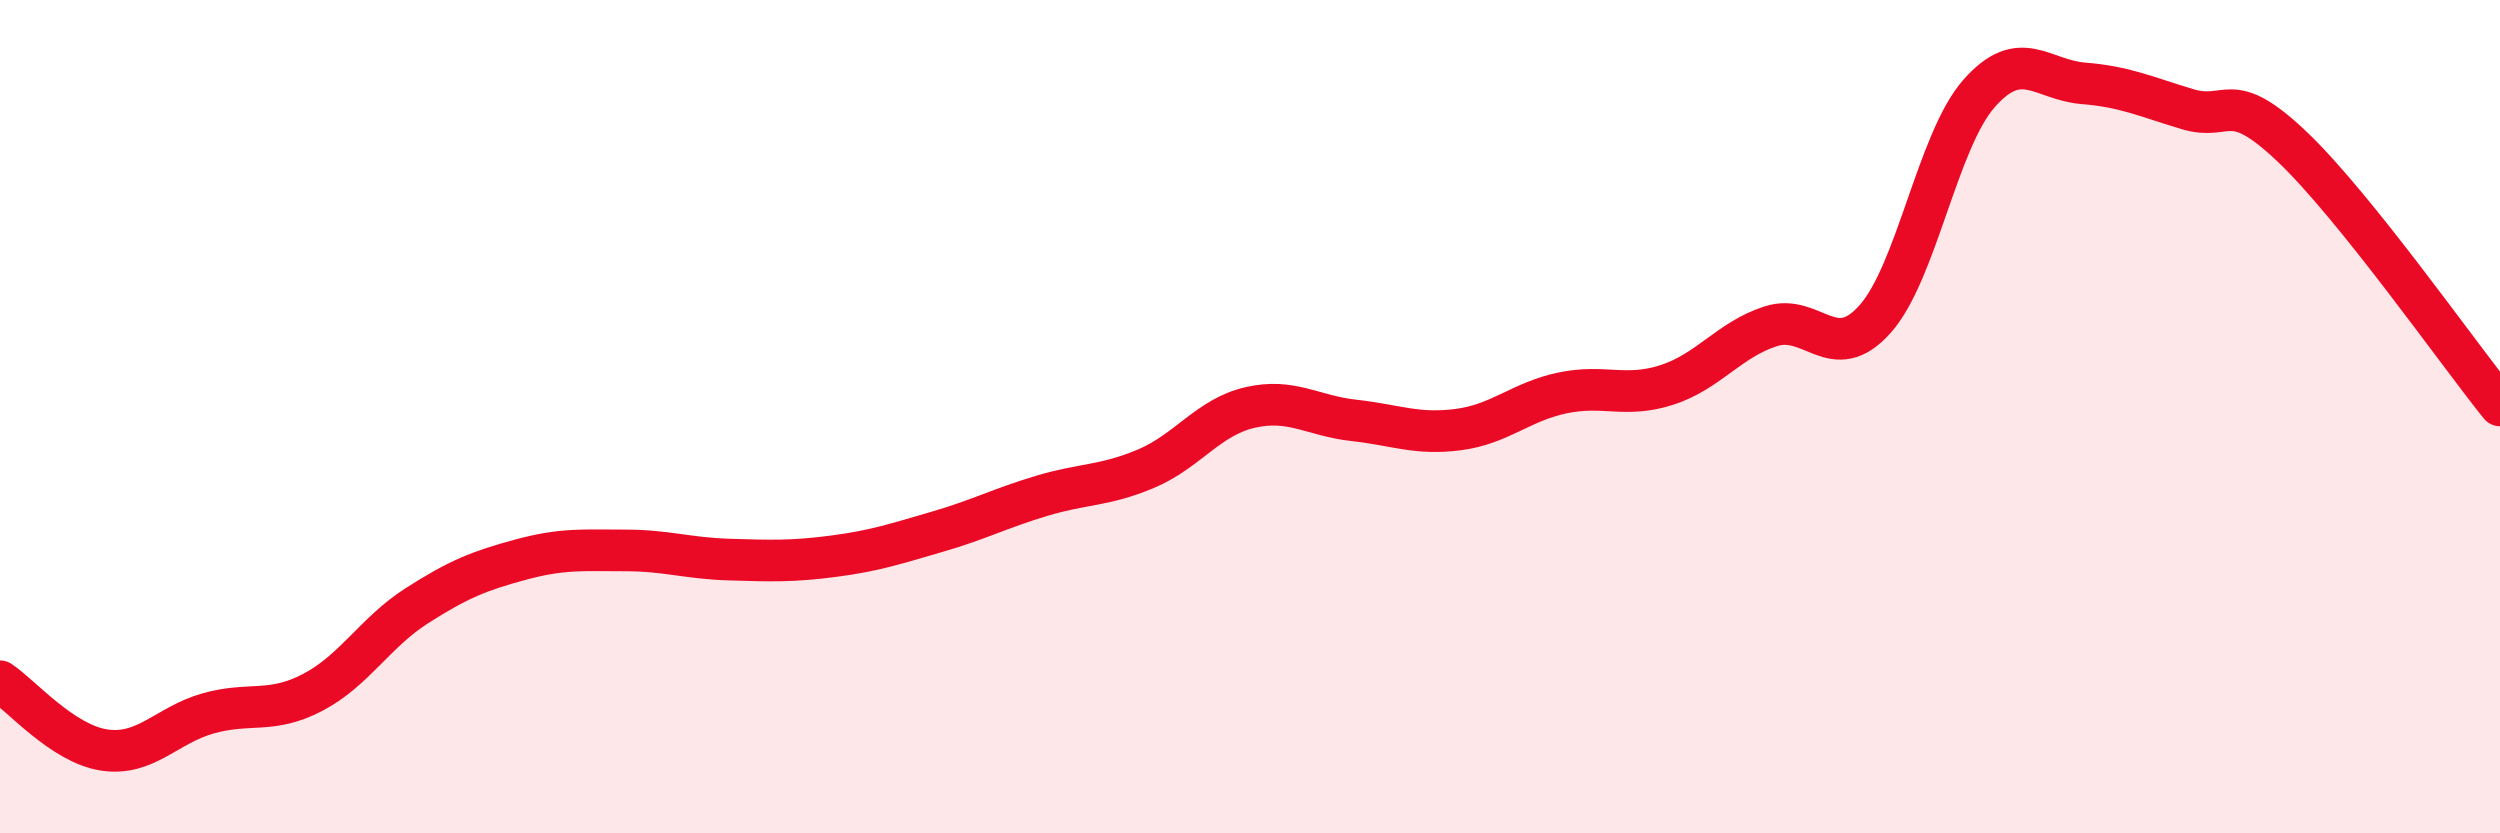
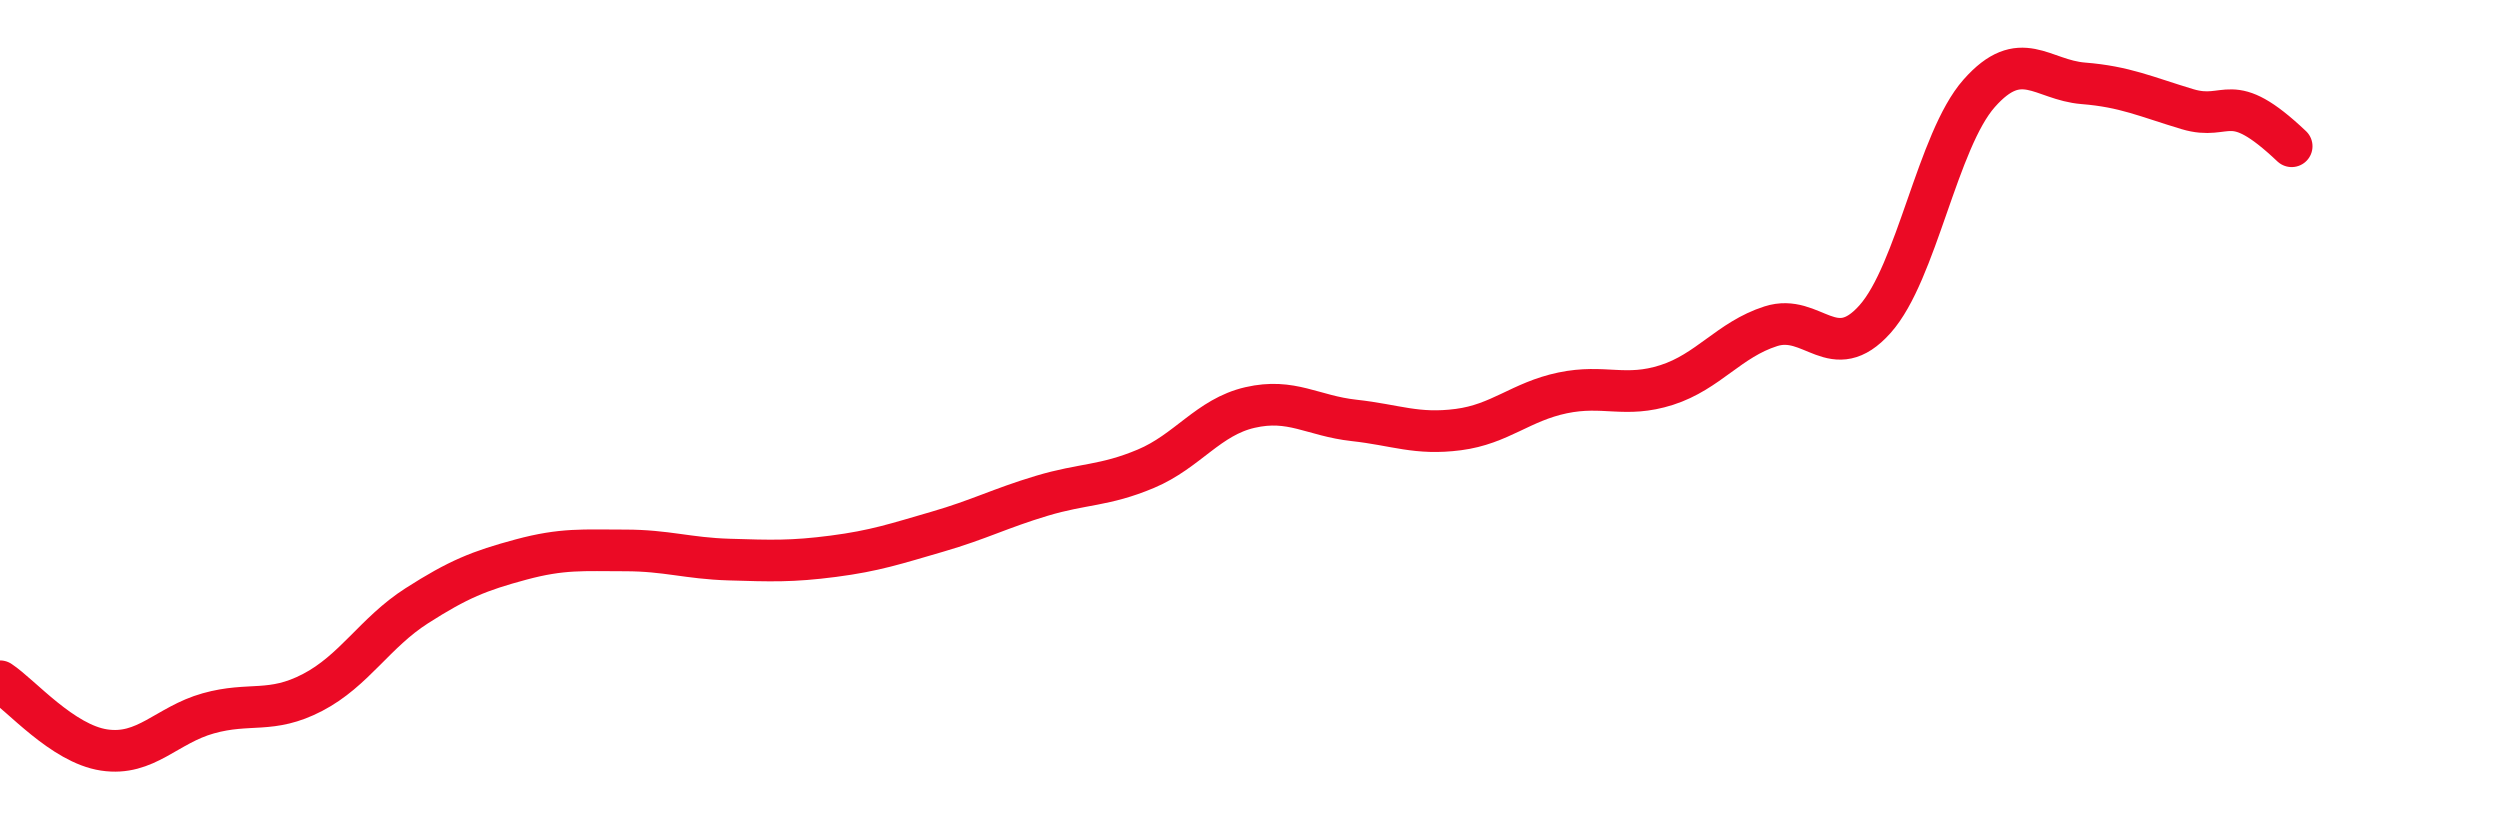
<svg xmlns="http://www.w3.org/2000/svg" width="60" height="20" viewBox="0 0 60 20">
-   <path d="M 0,16.35 C 0.5,16.68 1.5,17.85 2.5,18 C 3.5,18.15 4,17.4 5,17.12 C 6,16.84 6.5,17.14 7.5,16.62 C 8.5,16.1 9,15.18 10,14.54 C 11,13.9 11.5,13.7 12.5,13.43 C 13.5,13.16 14,13.21 15,13.21 C 16,13.21 16.5,13.4 17.5,13.43 C 18.5,13.46 19,13.48 20,13.35 C 21,13.22 21.5,13.05 22.5,12.76 C 23.5,12.47 24,12.2 25,11.9 C 26,11.6 26.5,11.67 27.5,11.25 C 28.5,10.83 29,10.01 30,9.78 C 31,9.55 31.5,9.98 32.5,10.09 C 33.5,10.2 34,10.44 35,10.31 C 36,10.18 36.5,9.64 37.5,9.43 C 38.5,9.22 39,9.56 40,9.24 C 41,8.92 41.5,8.15 42.5,7.83 C 43.5,7.51 44,8.78 45,7.66 C 46,6.54 46.5,3.37 47.5,2.24 C 48.5,1.11 49,1.92 50,2 C 51,2.08 51.5,2.32 52.5,2.62 C 53.5,2.92 53.5,2.09 55,3.51 C 56.5,4.93 59,8.49 60,9.73L60 20L0 20Z" fill="#EB0A25" opacity="0.1" stroke-linecap="round" stroke-linejoin="round" />
-   <path d="M 0,16.35 C 0.5,16.68 1.5,17.85 2.5,18 C 3.5,18.15 4,17.4 5,17.12 C 6,16.84 6.5,17.14 7.5,16.62 C 8.5,16.1 9,15.18 10,14.54 C 11,13.9 11.5,13.7 12.5,13.43 C 13.5,13.16 14,13.21 15,13.21 C 16,13.21 16.5,13.4 17.5,13.43 C 18.5,13.46 19,13.48 20,13.35 C 21,13.22 21.5,13.05 22.5,12.76 C 23.5,12.47 24,12.2 25,11.9 C 26,11.6 26.5,11.67 27.5,11.25 C 28.5,10.83 29,10.01 30,9.78 C 31,9.55 31.5,9.98 32.5,10.09 C 33.5,10.2 34,10.44 35,10.31 C 36,10.18 36.5,9.64 37.5,9.43 C 38.5,9.22 39,9.56 40,9.24 C 41,8.92 41.5,8.15 42.5,7.83 C 43.5,7.51 44,8.78 45,7.66 C 46,6.54 46.5,3.37 47.5,2.24 C 48.5,1.11 49,1.92 50,2 C 51,2.08 51.5,2.32 52.5,2.62 C 53.5,2.92 53.5,2.09 55,3.51 C 56.5,4.93 59,8.49 60,9.73" stroke="#EB0A25" stroke-width="1" fill="none" stroke-linecap="round" stroke-linejoin="round" />
+   <path d="M 0,16.35 C 0.5,16.68 1.5,17.85 2.5,18 C 3.5,18.15 4,17.4 5,17.12 C 6,16.84 6.5,17.14 7.5,16.62 C 8.5,16.1 9,15.18 10,14.54 C 11,13.9 11.5,13.7 12.5,13.43 C 13.5,13.16 14,13.21 15,13.21 C 16,13.21 16.5,13.4 17.5,13.43 C 18.5,13.46 19,13.48 20,13.35 C 21,13.22 21.5,13.05 22.5,12.76 C 23.5,12.47 24,12.2 25,11.9 C 26,11.6 26.5,11.67 27.5,11.25 C 28.5,10.83 29,10.01 30,9.78 C 31,9.55 31.5,9.98 32.5,10.09 C 33.5,10.2 34,10.44 35,10.31 C 36,10.18 36.5,9.64 37.5,9.43 C 38.5,9.22 39,9.56 40,9.24 C 41,8.92 41.5,8.15 42.5,7.83 C 43.5,7.51 44,8.78 45,7.66 C 46,6.54 46.5,3.37 47.5,2.24 C 48.5,1.11 49,1.92 50,2 C 51,2.08 51.5,2.32 52.5,2.62 C 53.5,2.92 53.5,2.09 55,3.51 " stroke="#EB0A25" stroke-width="1" fill="none" stroke-linecap="round" stroke-linejoin="round" />
</svg>